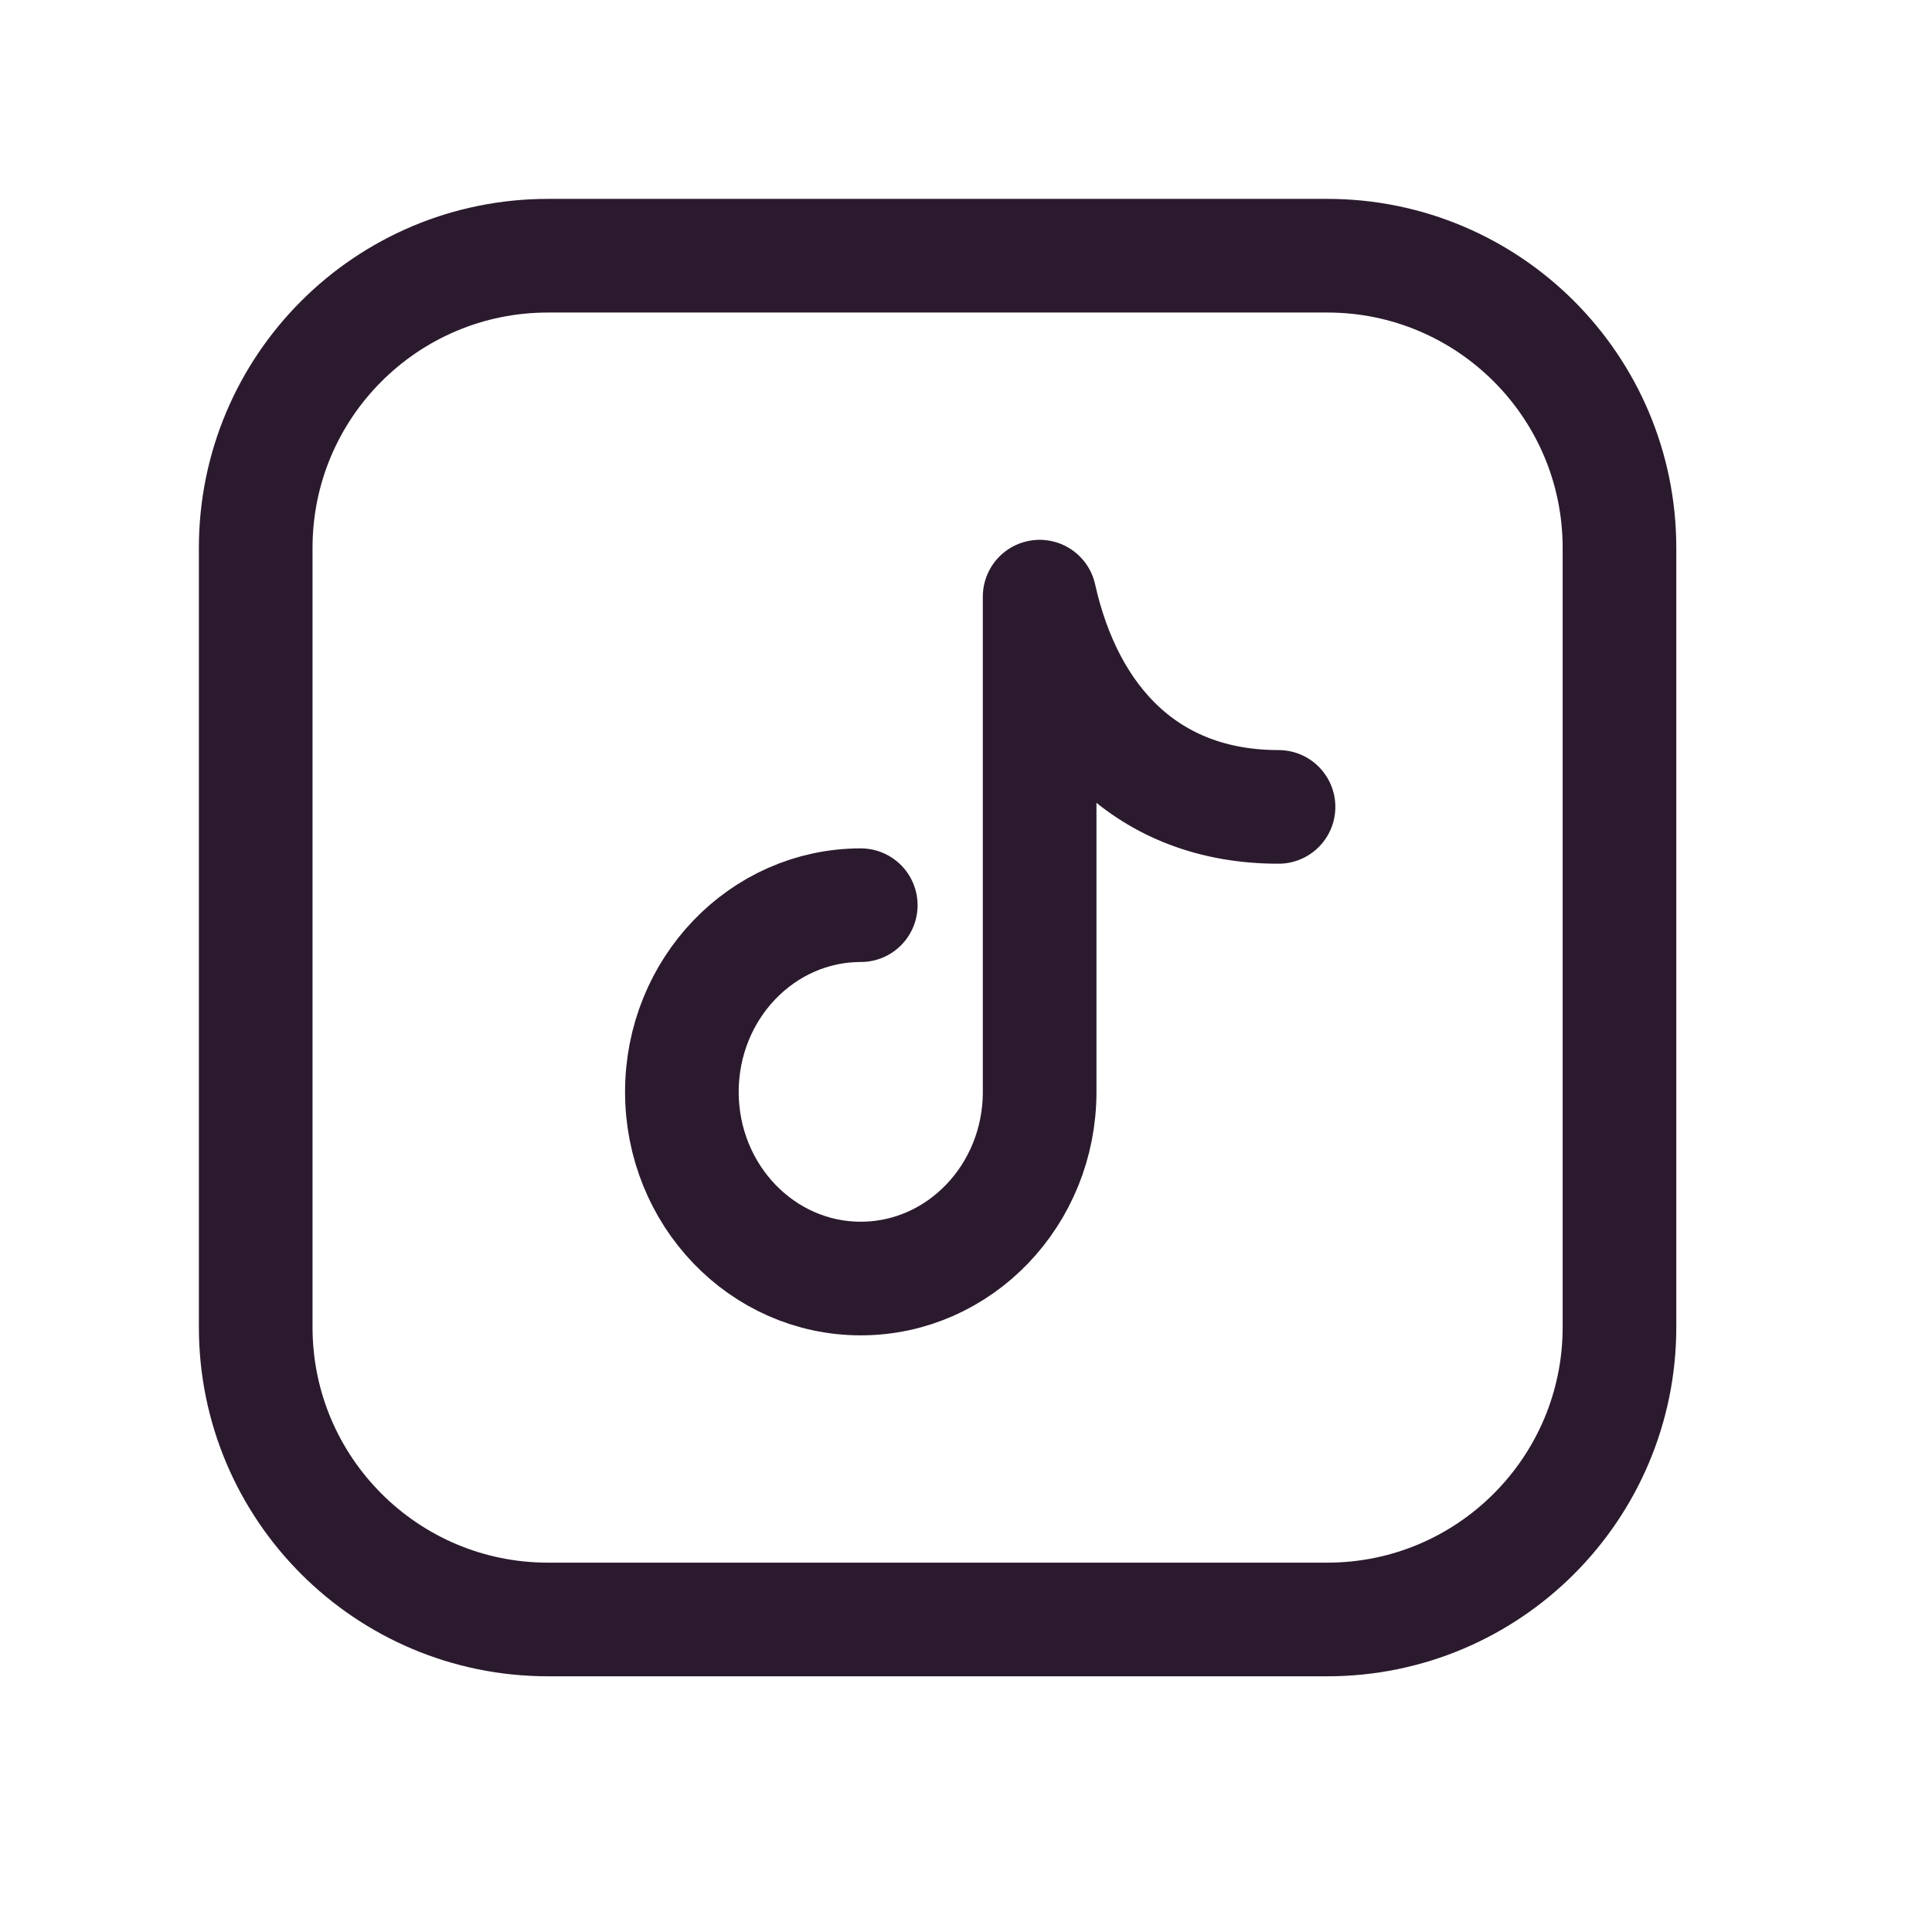
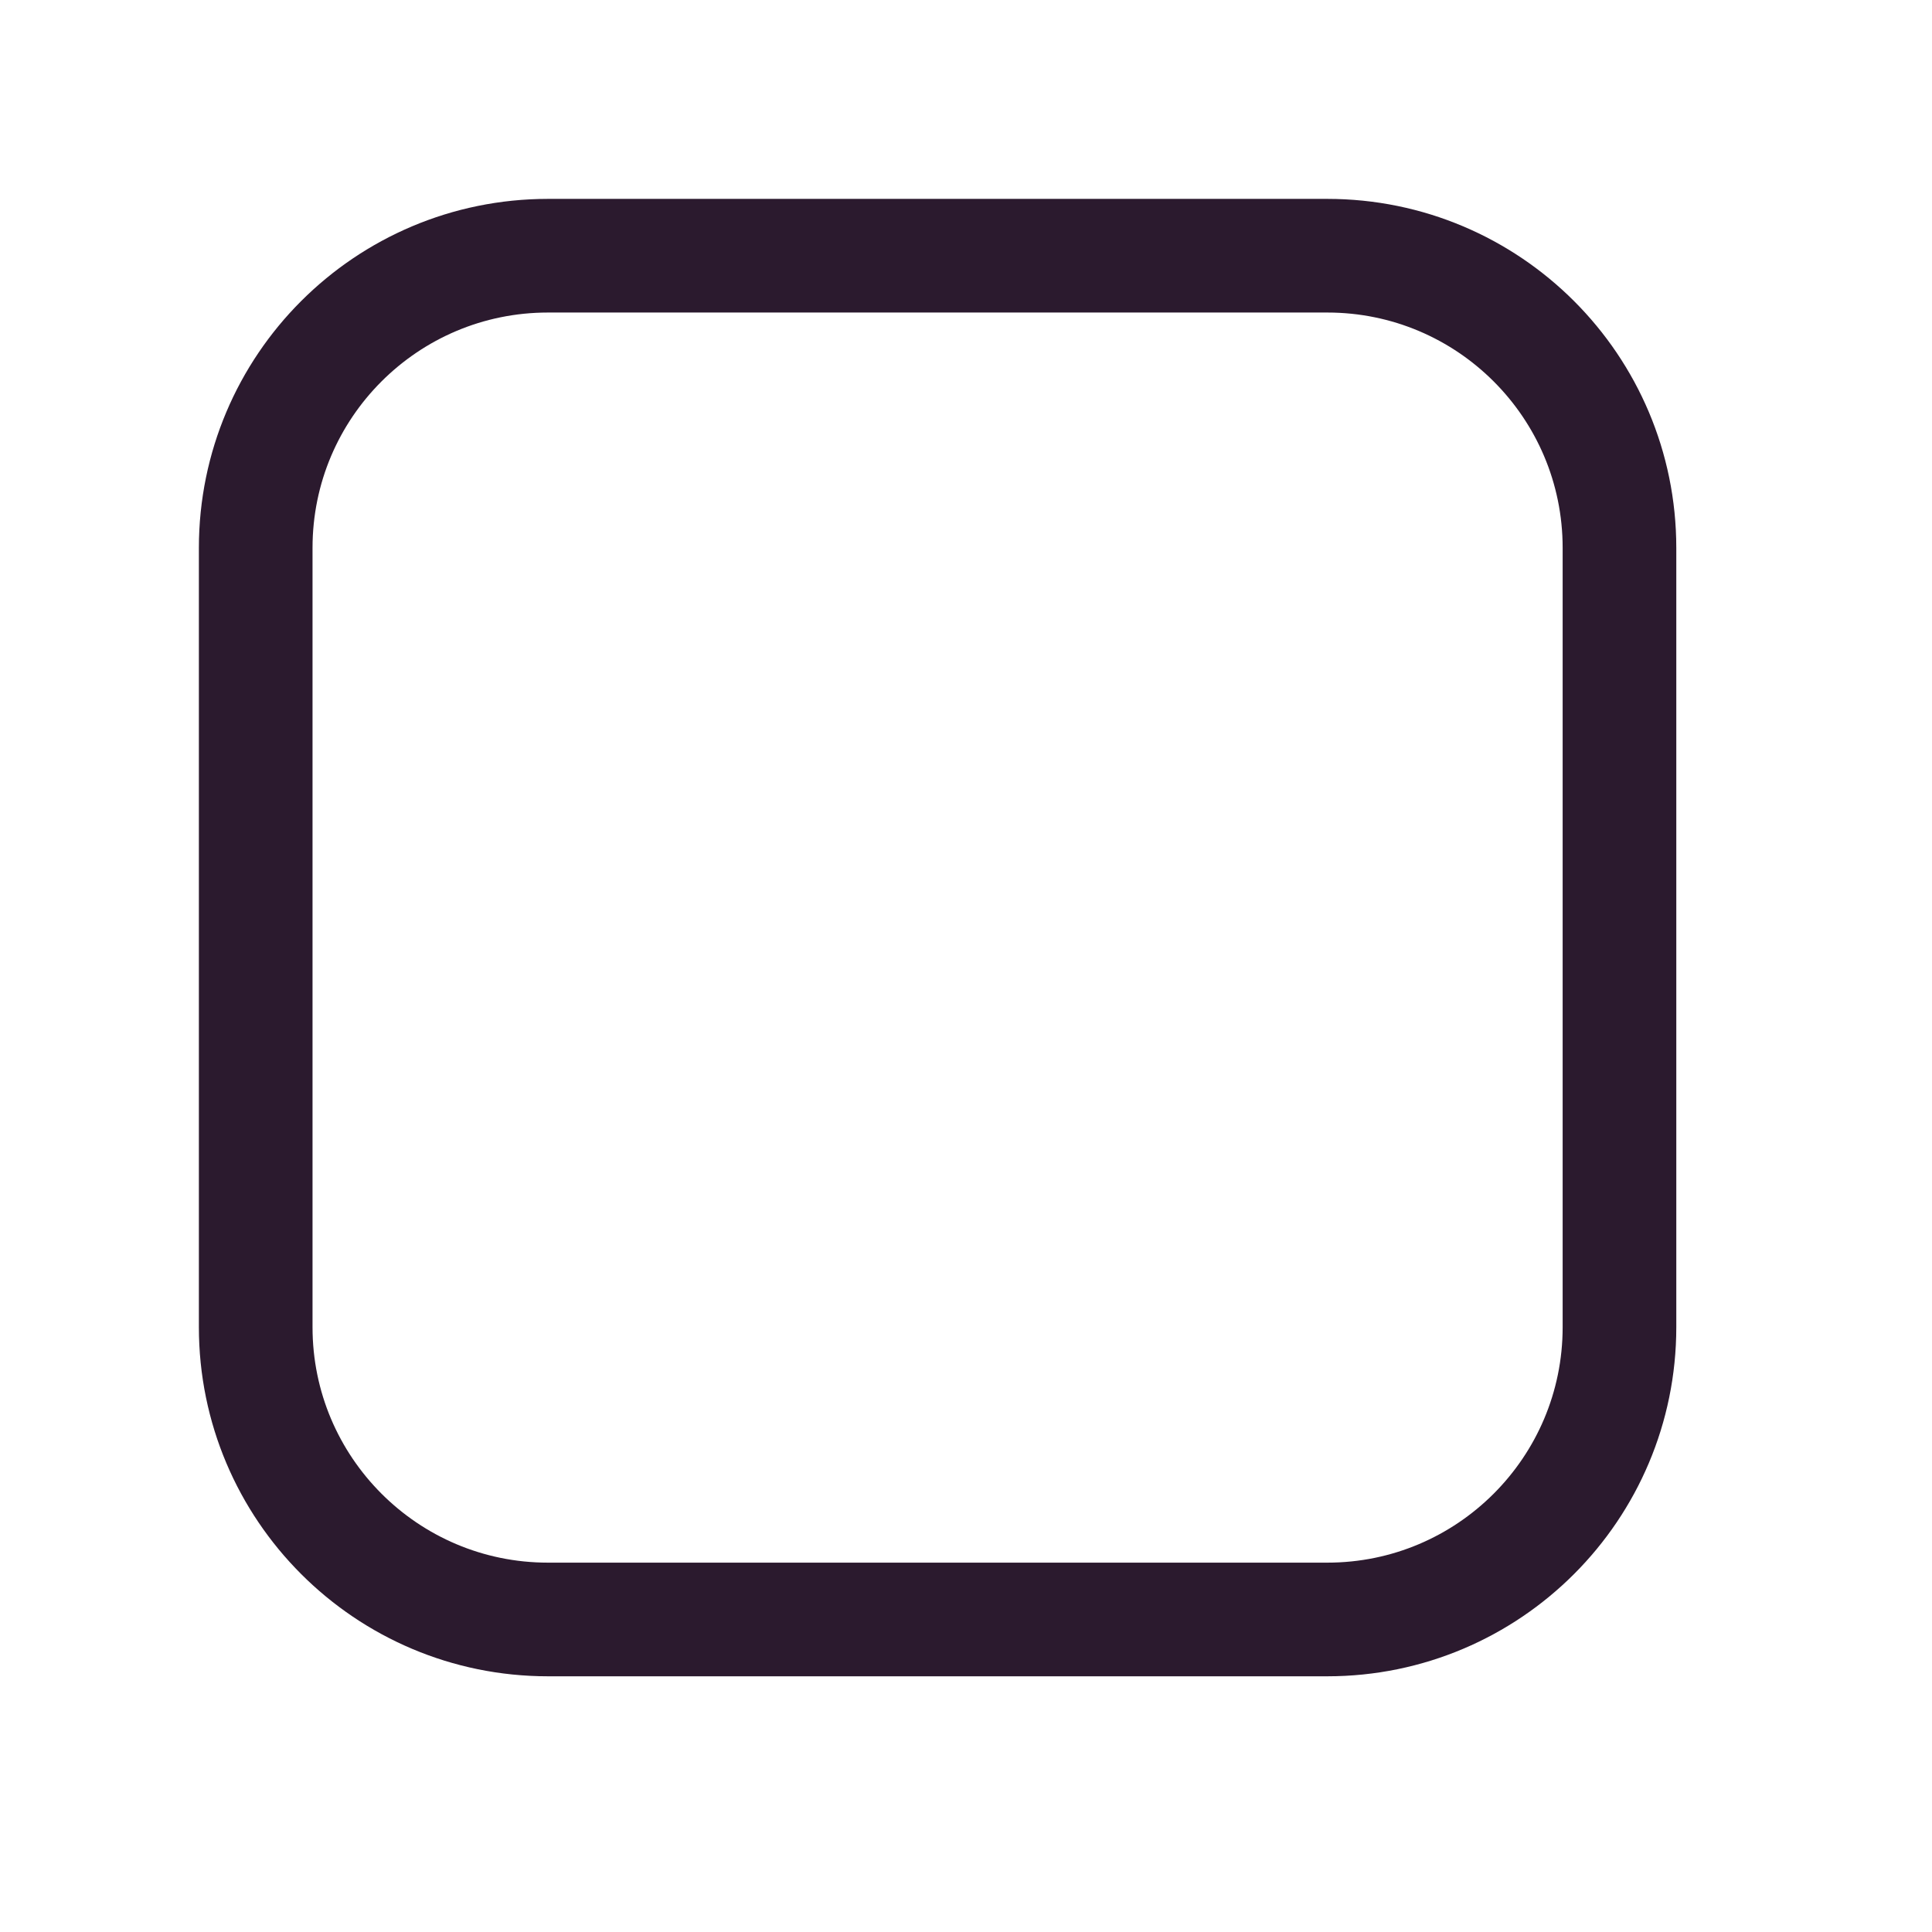
<svg xmlns="http://www.w3.org/2000/svg" width="17" height="17" viewBox="0 0 17 17" fill="none">
  <path d="M2.25 4.821C2.25 3.401 3.401 2.25 4.822 2.25H11.679C13.099 2.25 14.25 3.401 14.25 4.821V11.678C14.25 13.098 13.099 14.25 11.679 14.25H4.822C3.401 14.25 2.25 13.098 2.25 11.678V4.821Z" stroke="#2B1A2E" stroke-linecap="round" stroke-linejoin="round" />
-   <path d="M7.574 7.965C6.705 7.965 6 8.701 6 9.608C6 10.515 6.705 11.25 7.574 11.25C8.443 11.25 9.148 10.515 9.148 9.608V5.25C9.391 6.34 10.093 7.1 11.25 7.1" stroke="#2B1A2E" stroke-linecap="round" stroke-linejoin="round" />
</svg>